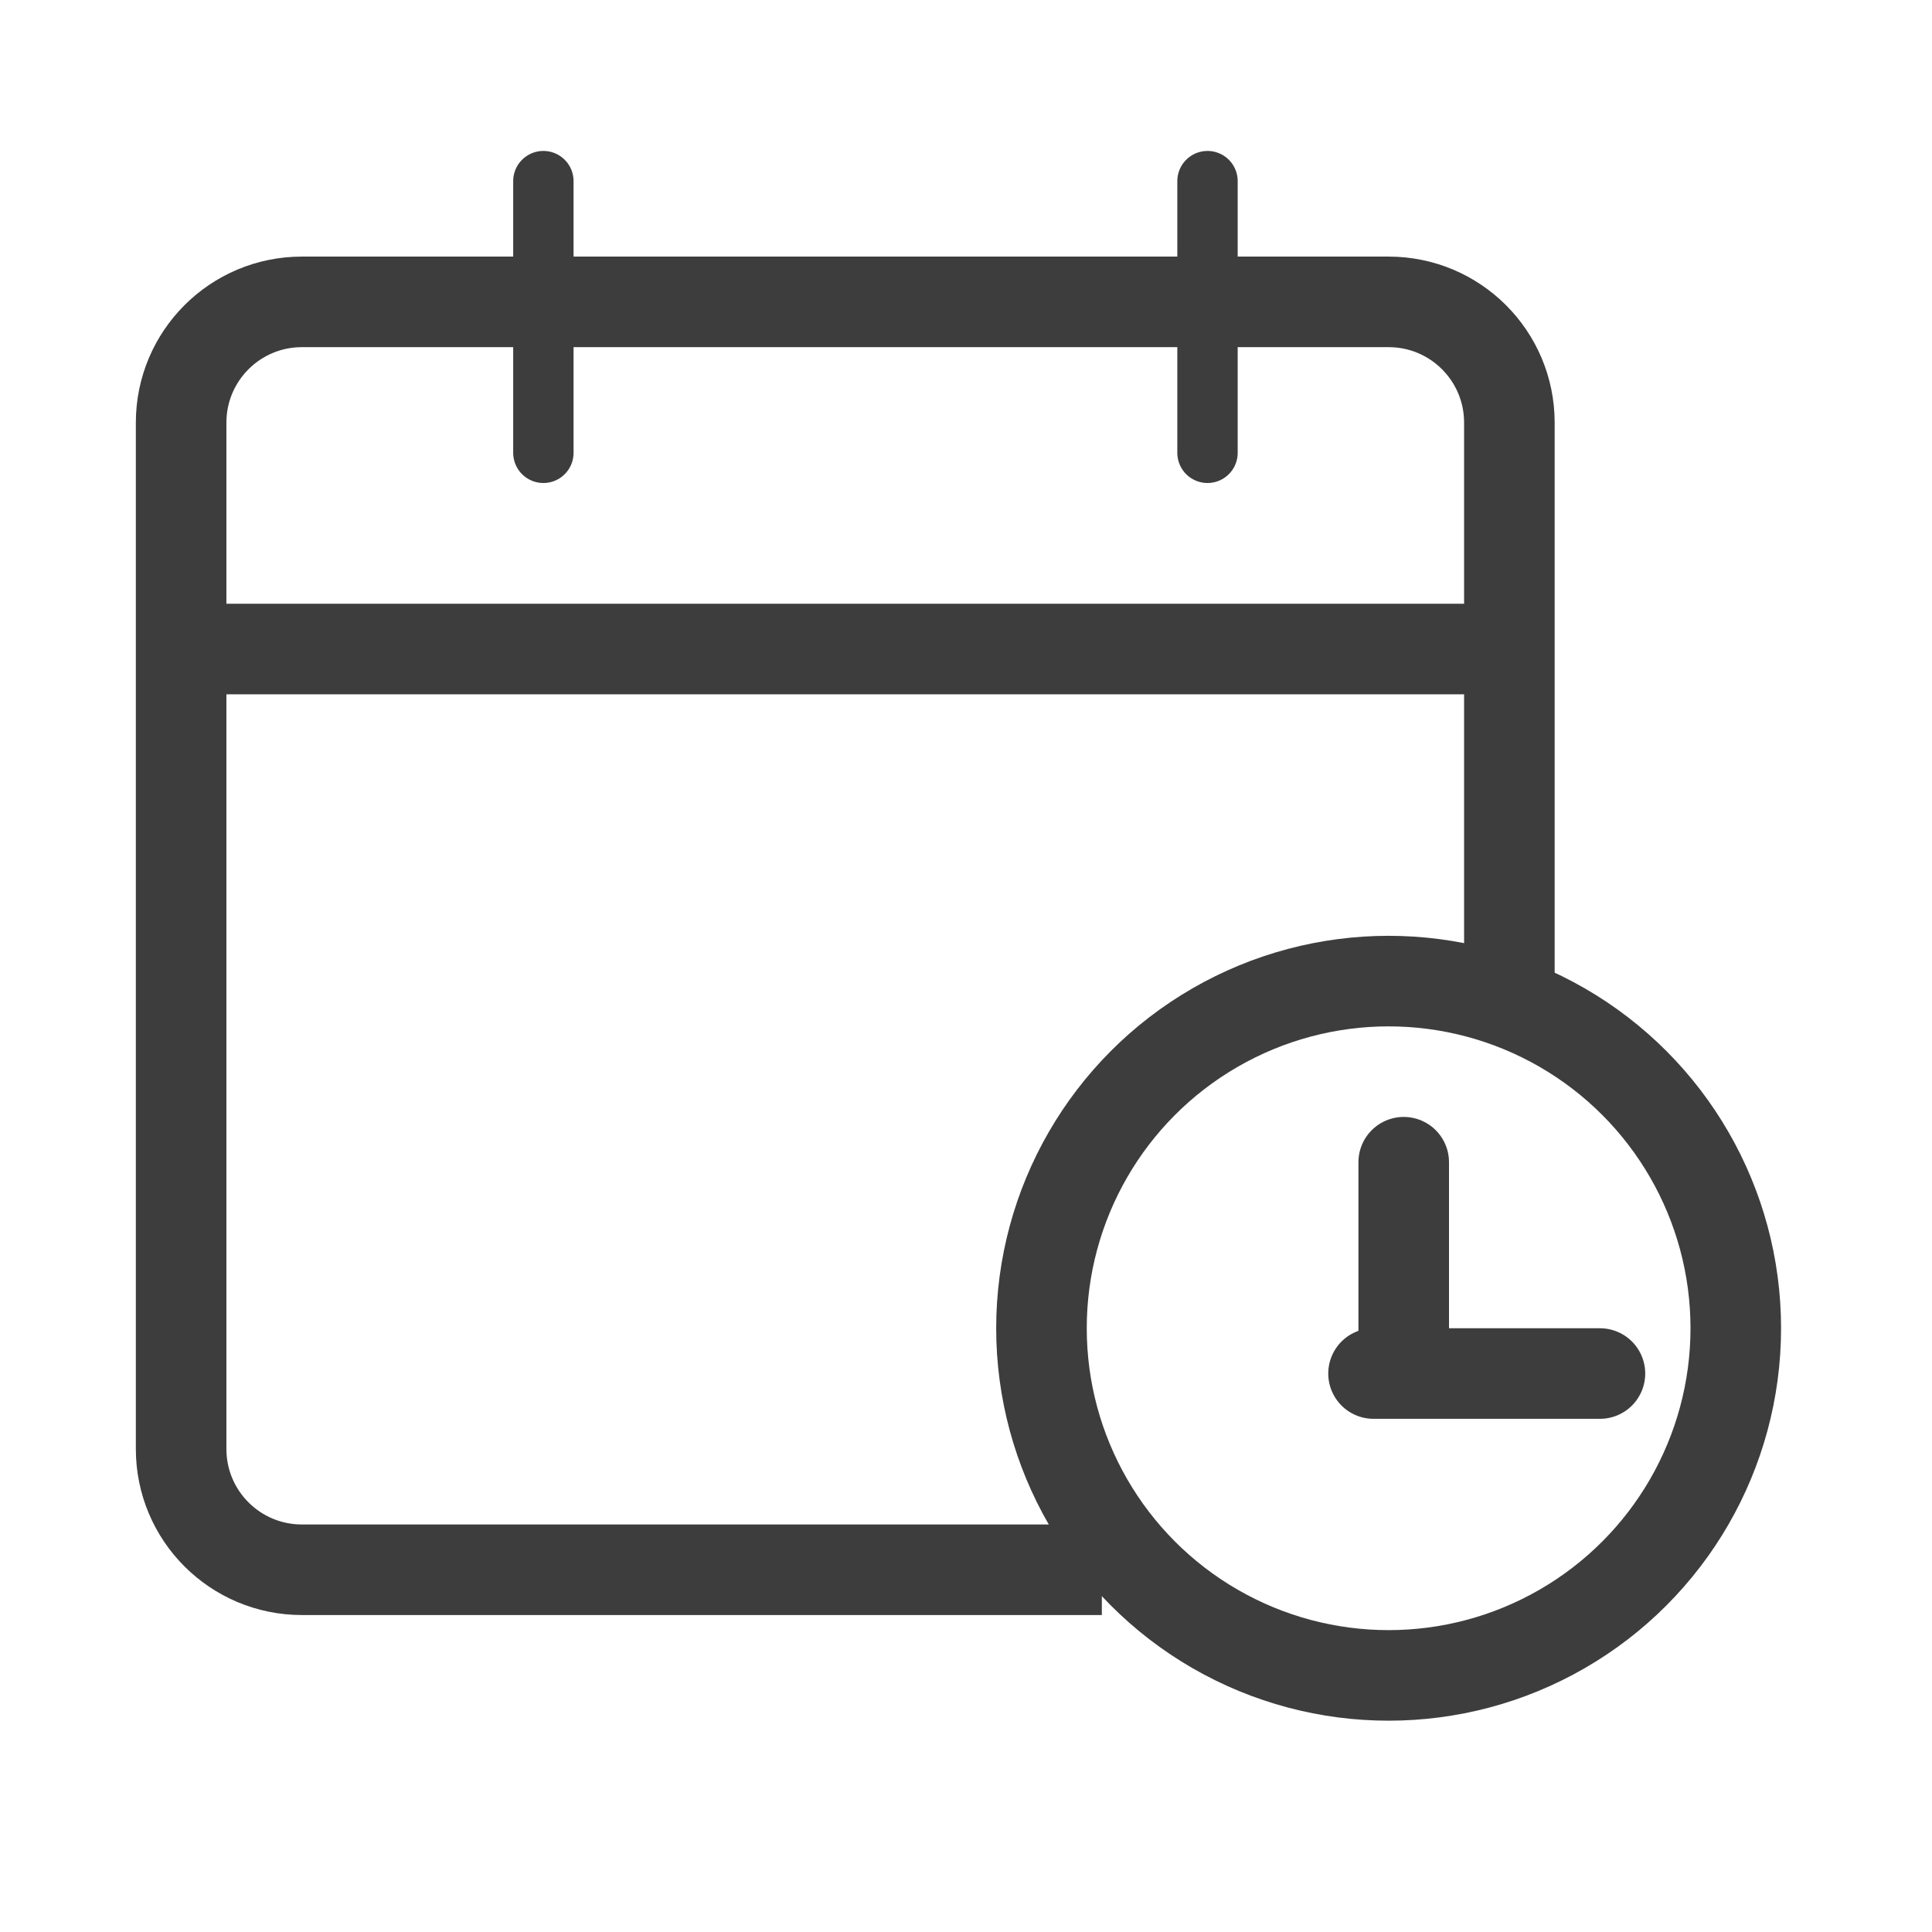
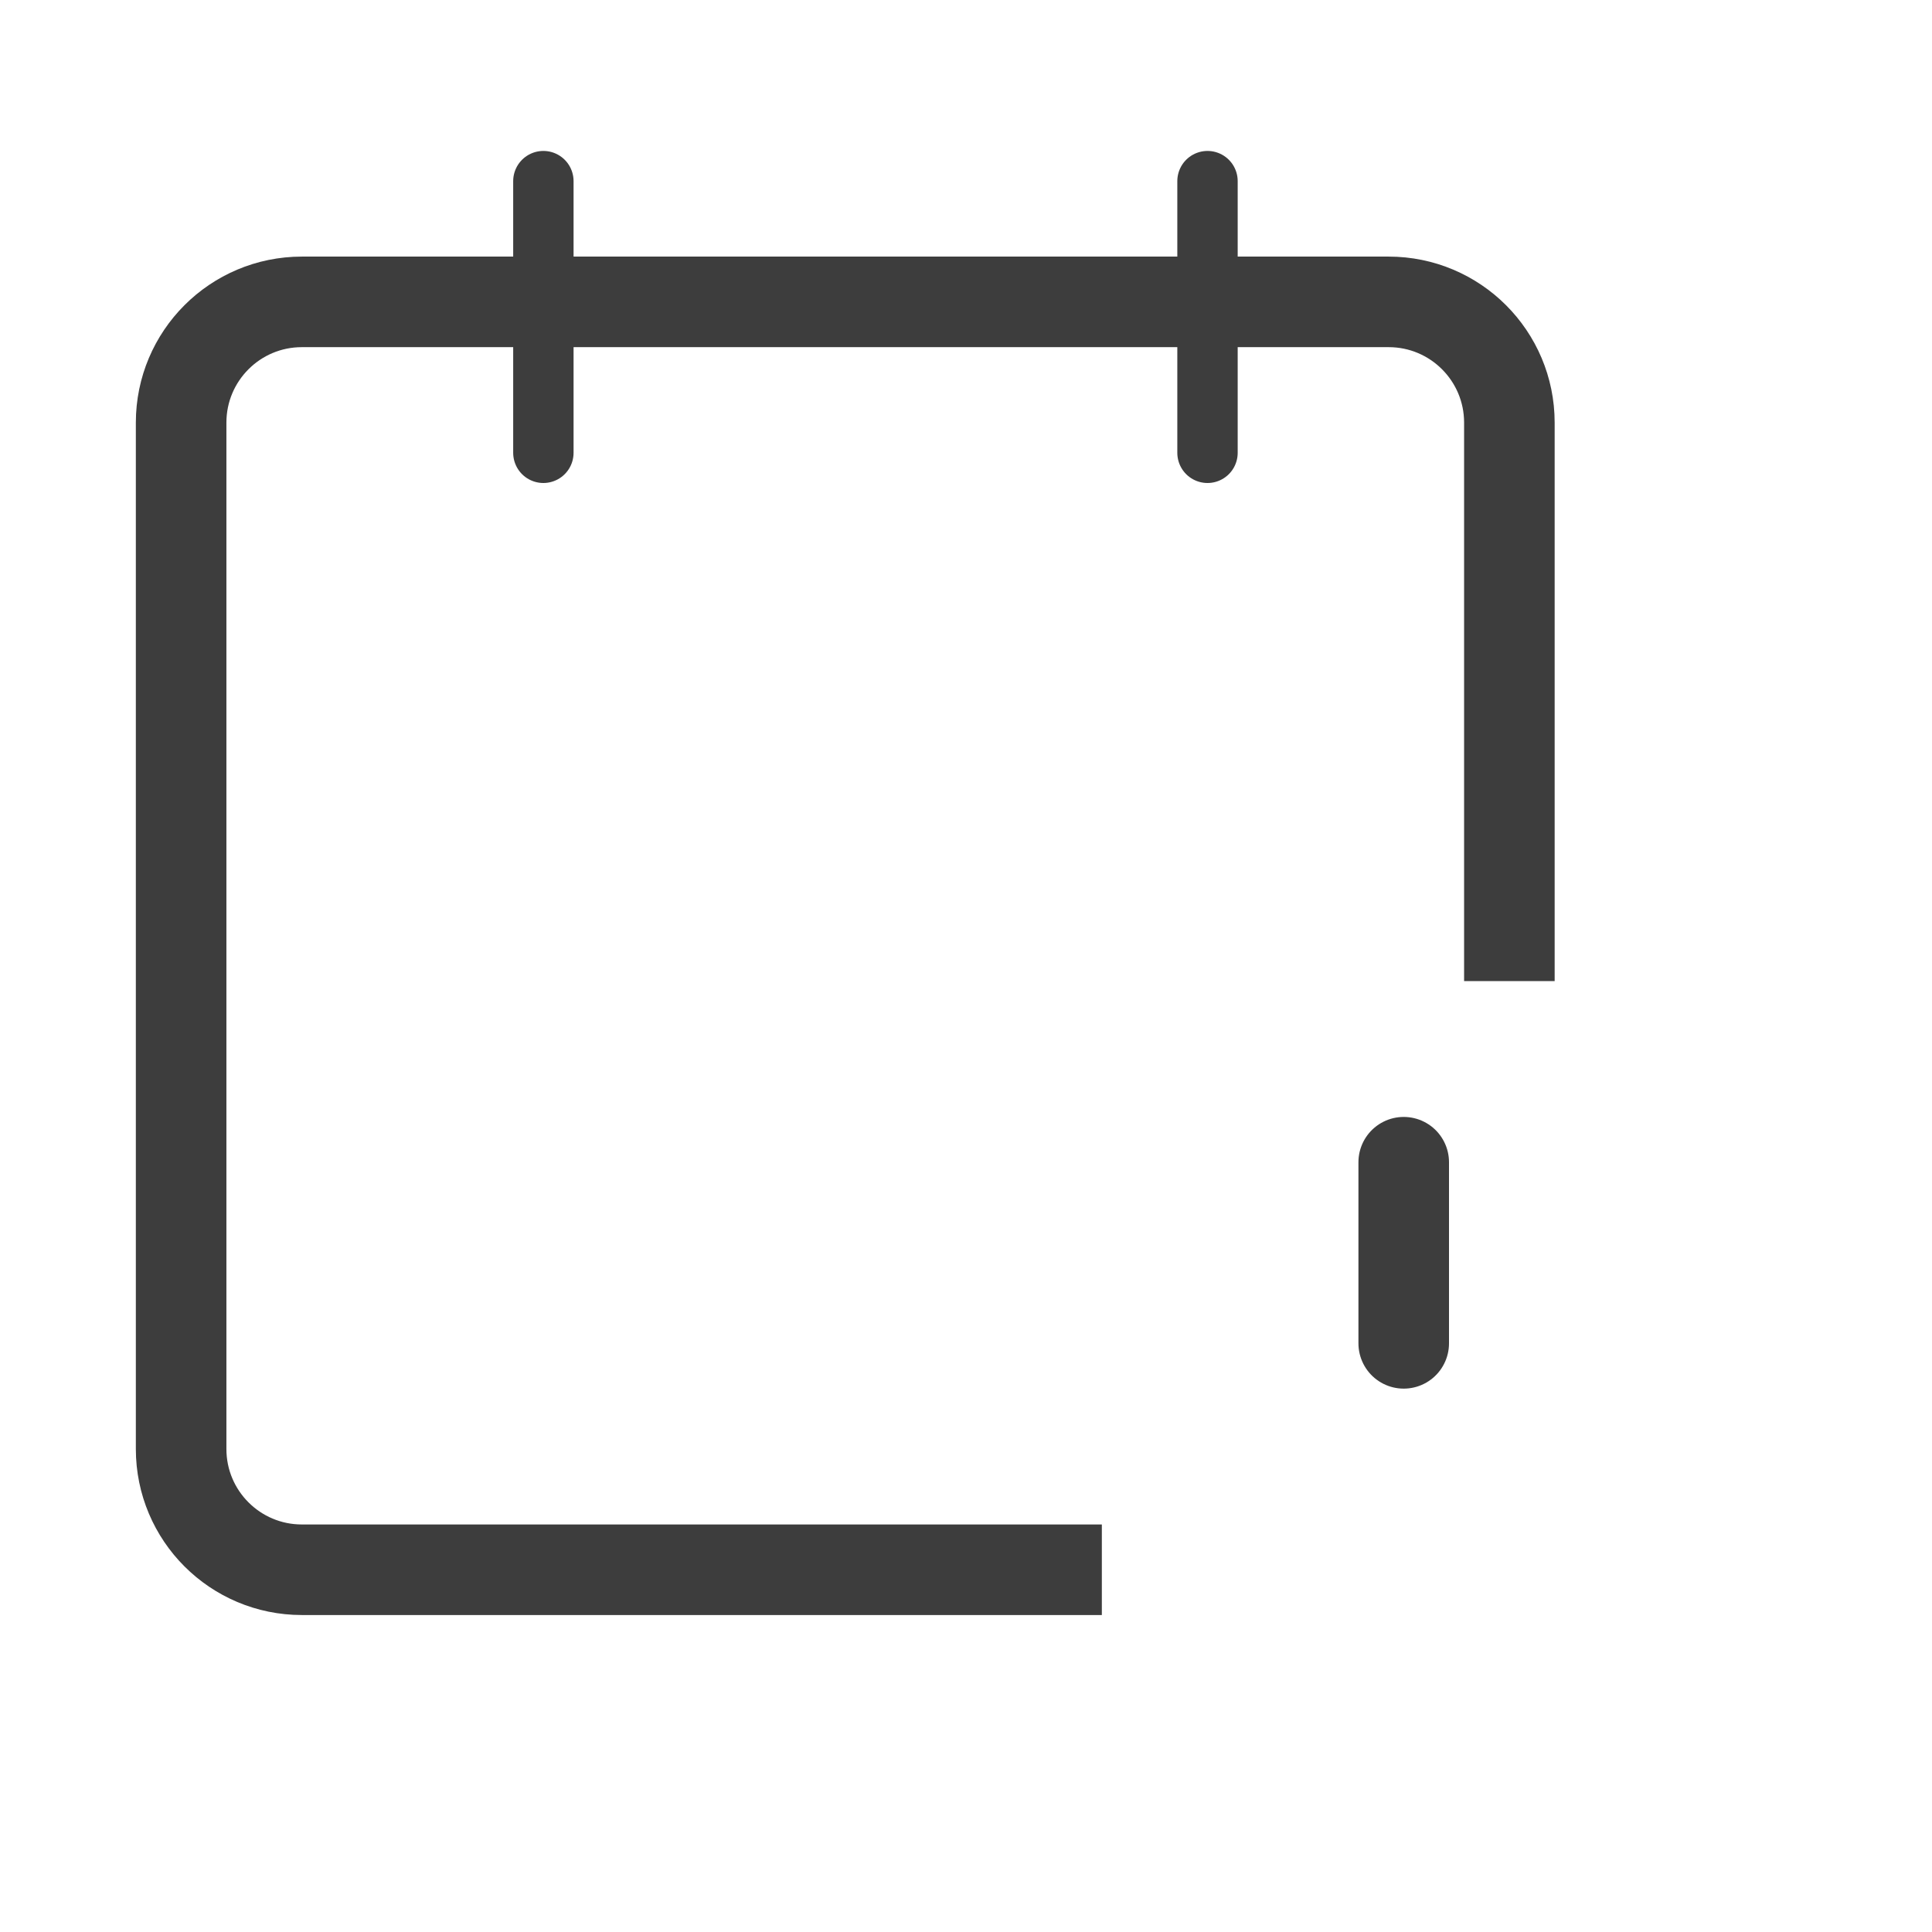
<svg xmlns="http://www.w3.org/2000/svg" width="32" height="32" viewBox="0 0 32 32" fill="none">
  <path d="M25 16.25V7C25 5.895 24.105 5 23 5H5C3.895 5 3 5.895 3 7V24C3 25.105 3.895 26 5 26H18.25" stroke="#3D3D3D" stroke-width="1.5" />
-   <line x1="3" y1="10.75" x2="25" y2="10.75" stroke="#3D3D3D" stroke-width="1.5" />
-   <circle cx="23" cy="22" r="5.75" stroke="#3D3D3D" stroke-width="1.5" />
  <line x1="23.25" y1="19.25" x2="23.25" y2="22.25" stroke="#3D3D3D" stroke-width="1.5" stroke-linecap="round" />
-   <path d="M22.75 22.75H26.5" stroke="#3D3D3D" stroke-width="1.5" stroke-linecap="round" />
  <path d="M9 7.5V3" stroke="#3D3D3D" stroke-linecap="round" />
  <path d="M20 7.5V3" stroke="#3D3D3D" stroke-linecap="round" />
</svg>